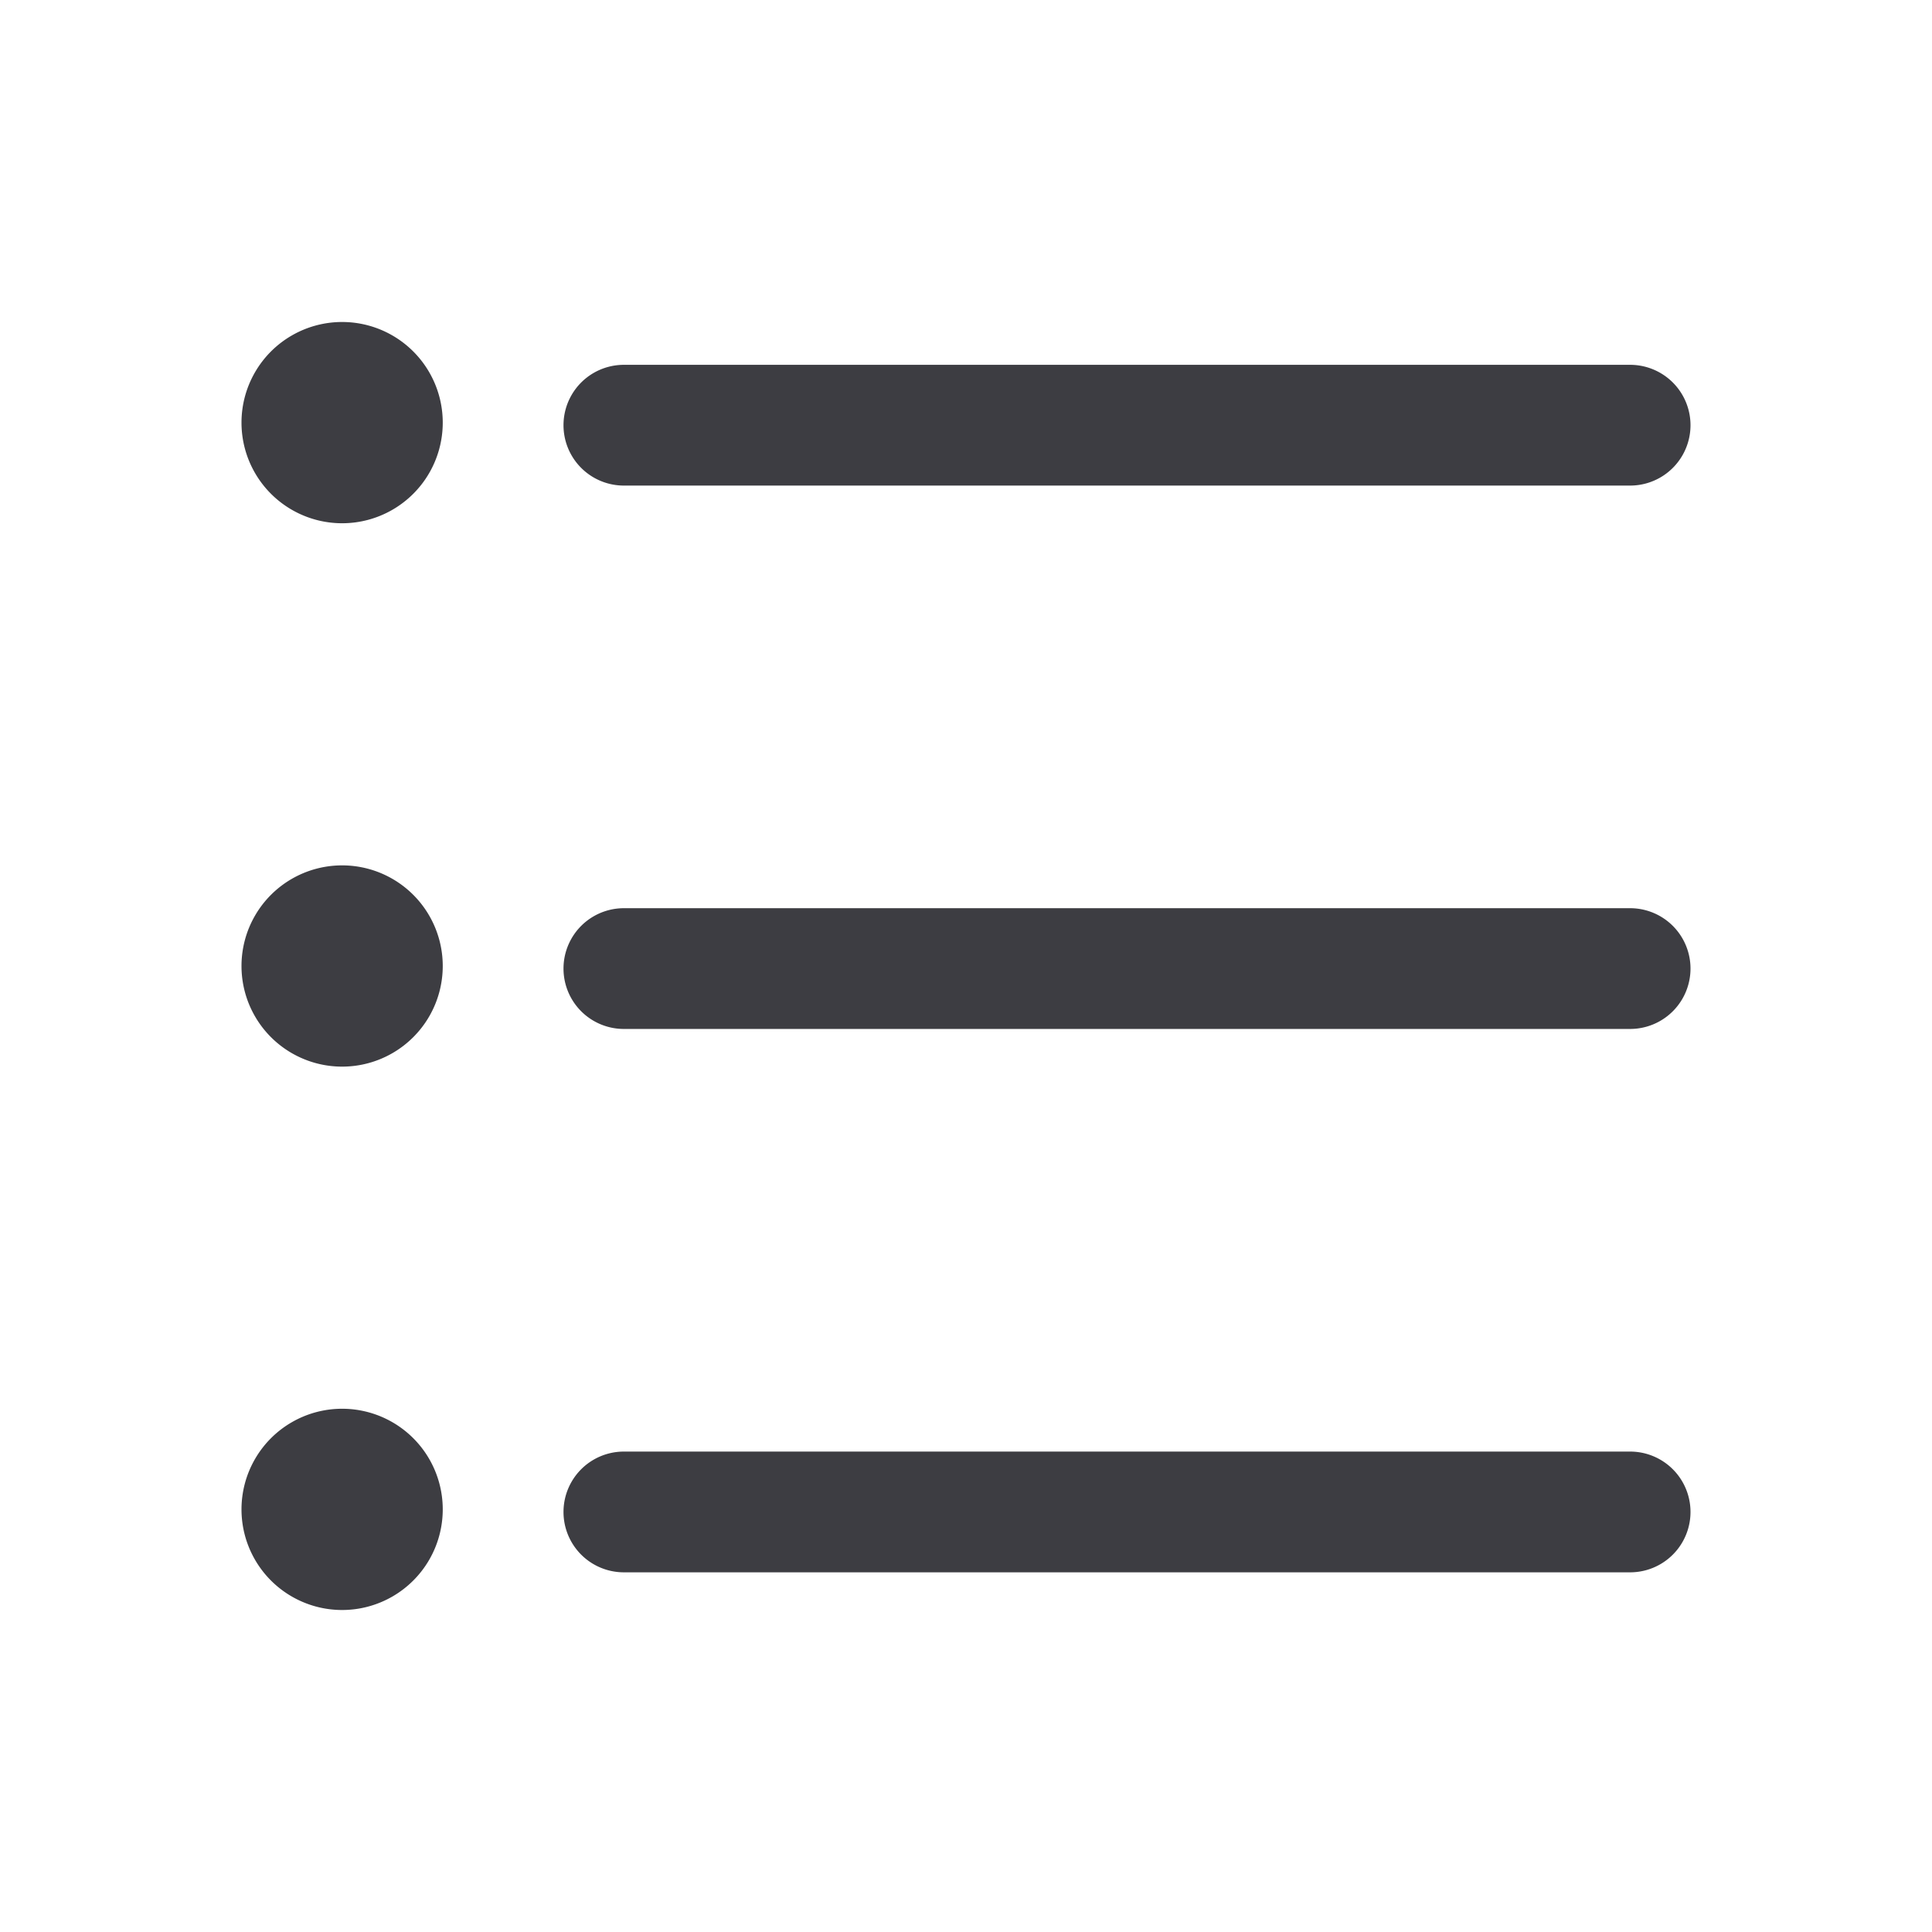
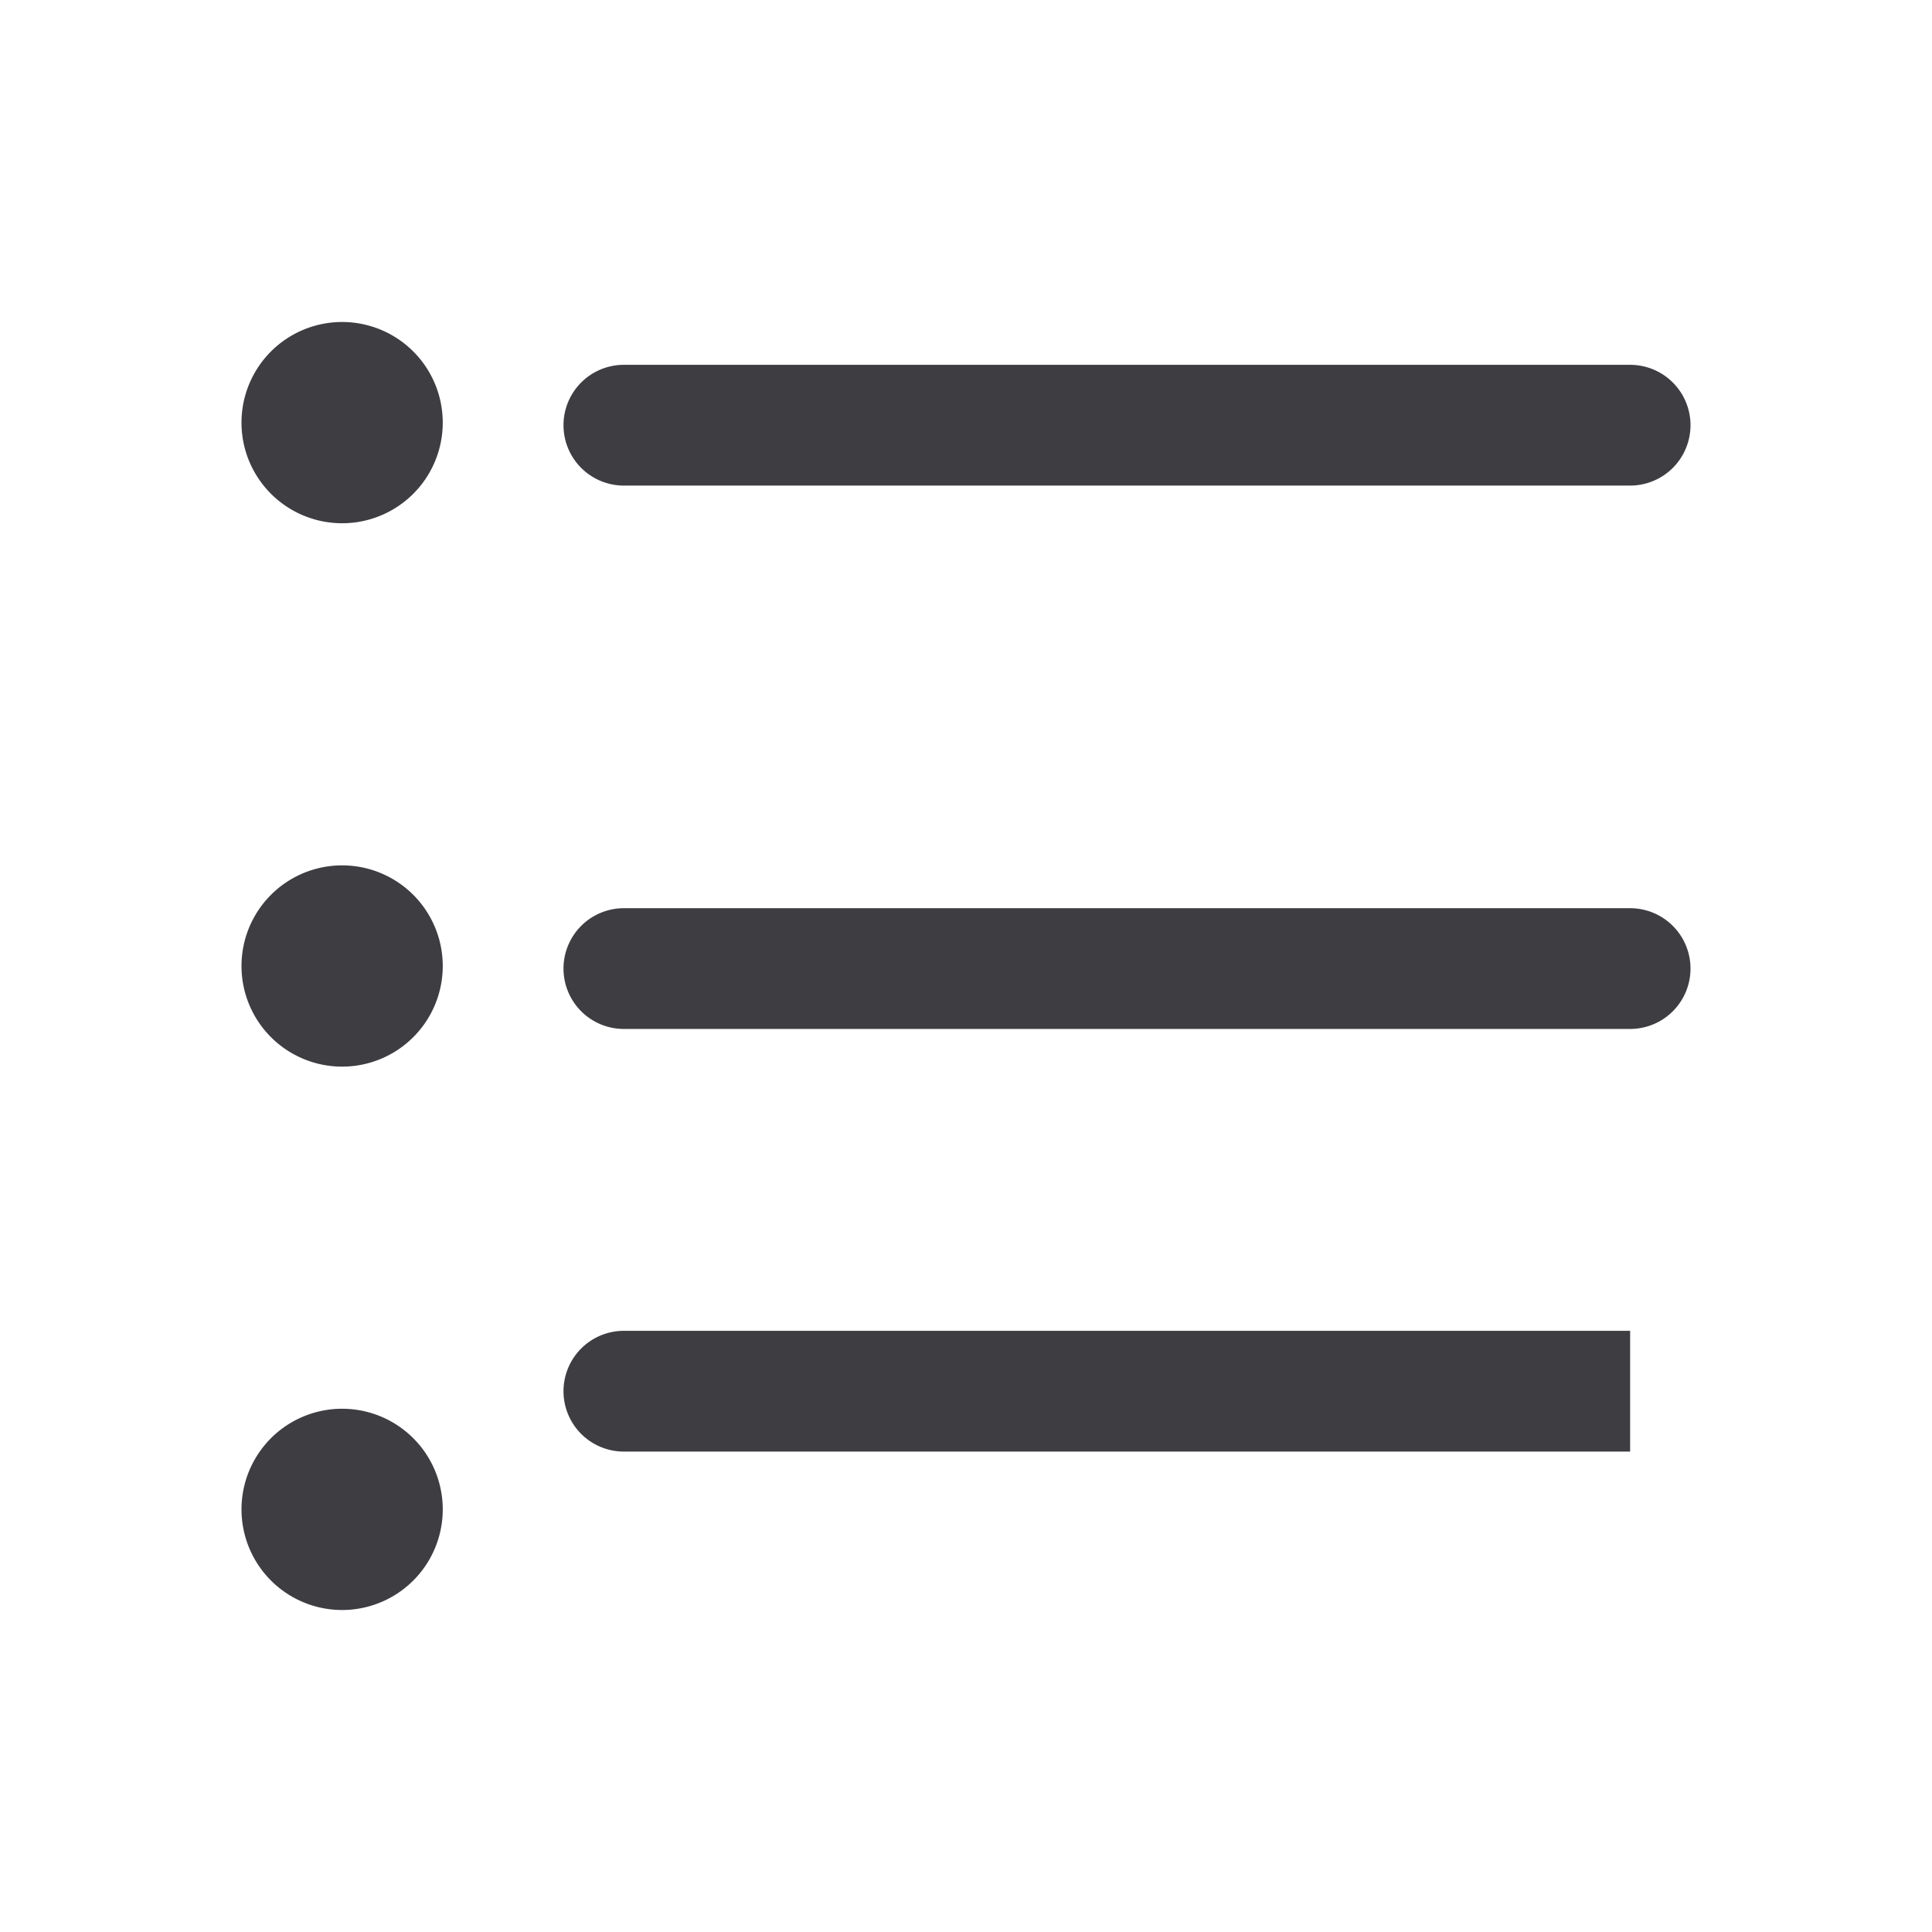
<svg xmlns="http://www.w3.org/2000/svg" fill="none" viewBox="0 0 24 24">
-   <path d="M20.25 11.282a.75.75 0 0 1 0 1.5H7.75a.75.75 0 0 1 0-1.5h12.5Zm0-6.75a.75.75 0 0 1 0 1.5H7.75a.75.75 0 1 1 0-1.5h12.5Zm0 13.5a.75.75 0 0 1 0 1.5H7.75a.75.75 0 0 1 0-1.5h12.5Zm-16-4.782a1.25 1.25 0 1 0 0-2.5 1.25 1.25 0 0 0 0 2.5Zm0-6.75a1.25 1.25 0 1 0 0-2.5 1.25 1.25 0 0 0 0 2.5Zm0 13.5a1.25 1.25 0 1 0 0-2.5 1.25 1.25 0 0 0 0 2.5Z" fill="#3D3D42" />
+   <path d="M20.25 11.282a.75.75 0 0 1 0 1.5H7.75a.75.75 0 0 1 0-1.5h12.5Zm0-6.75a.75.75 0 0 1 0 1.5H7.75a.75.75 0 1 1 0-1.5h12.5Zm0 13.5H7.75a.75.75 0 0 1 0-1.5h12.5Zm-16-4.782a1.25 1.25 0 1 0 0-2.5 1.25 1.25 0 0 0 0 2.5Zm0-6.75a1.25 1.25 0 1 0 0-2.5 1.25 1.25 0 0 0 0 2.5Zm0 13.5a1.25 1.25 0 1 0 0-2.5 1.25 1.25 0 0 0 0 2.5Z" fill="#3D3D42" />
</svg>